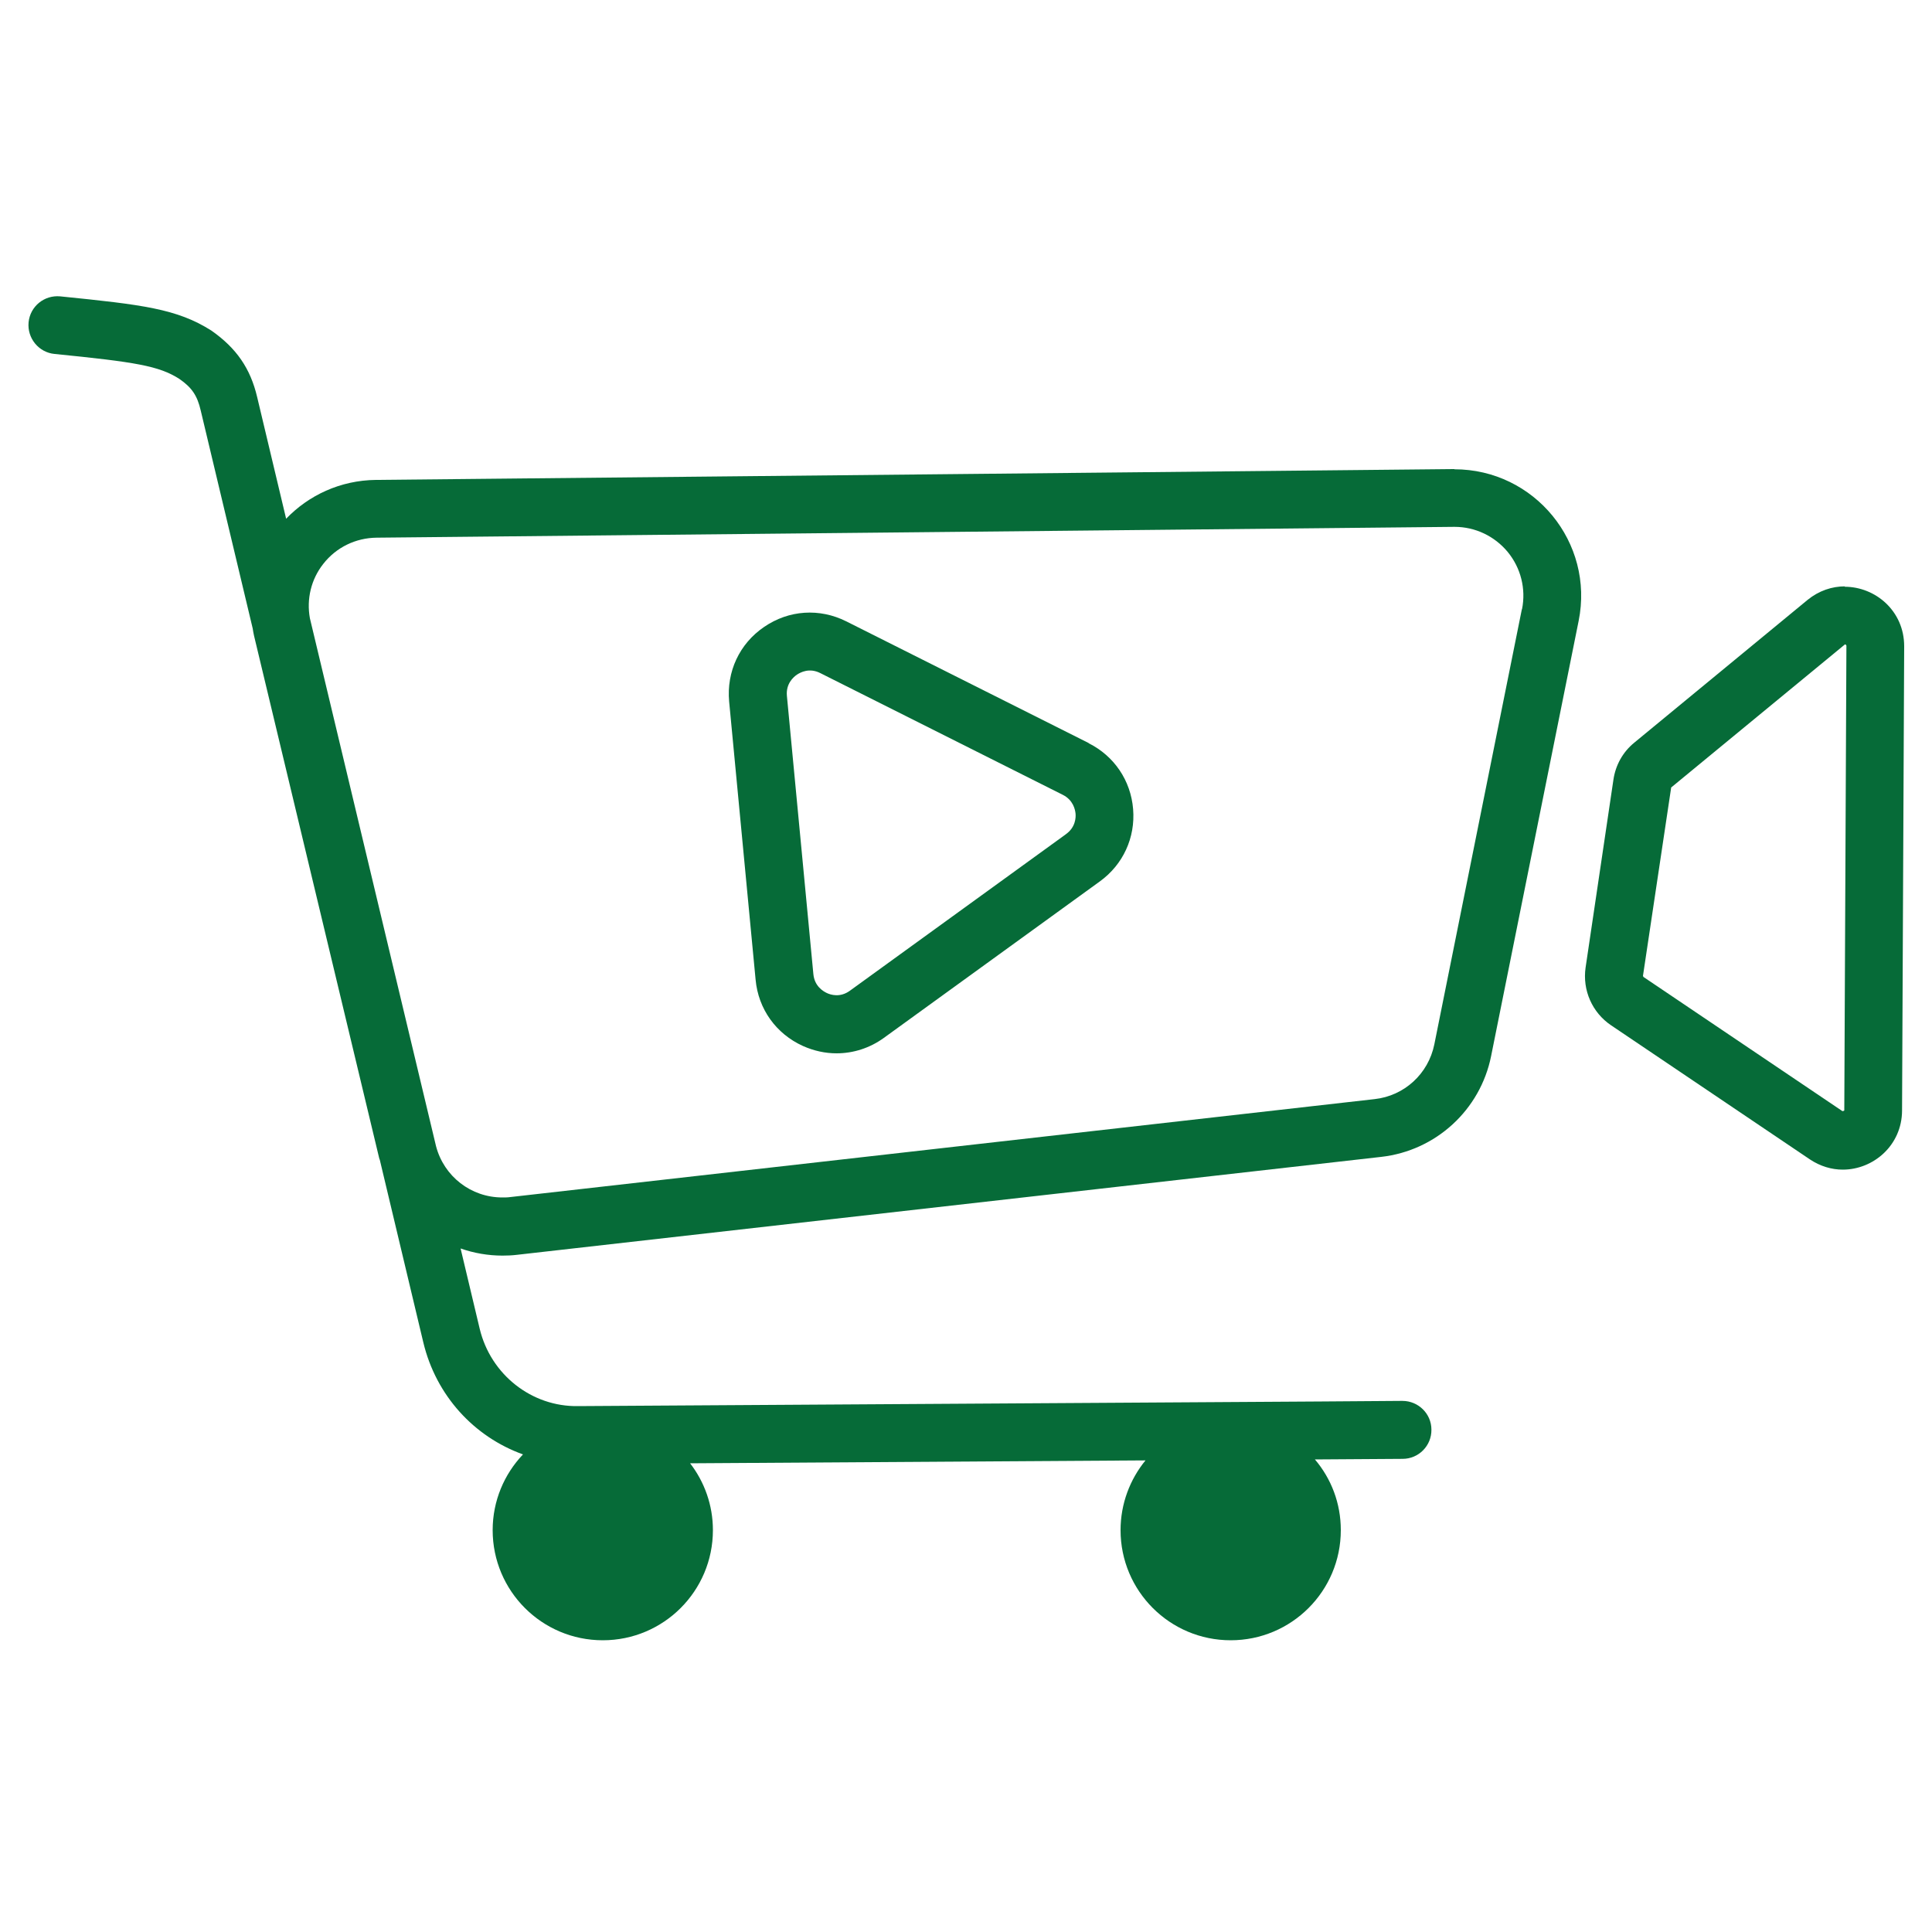
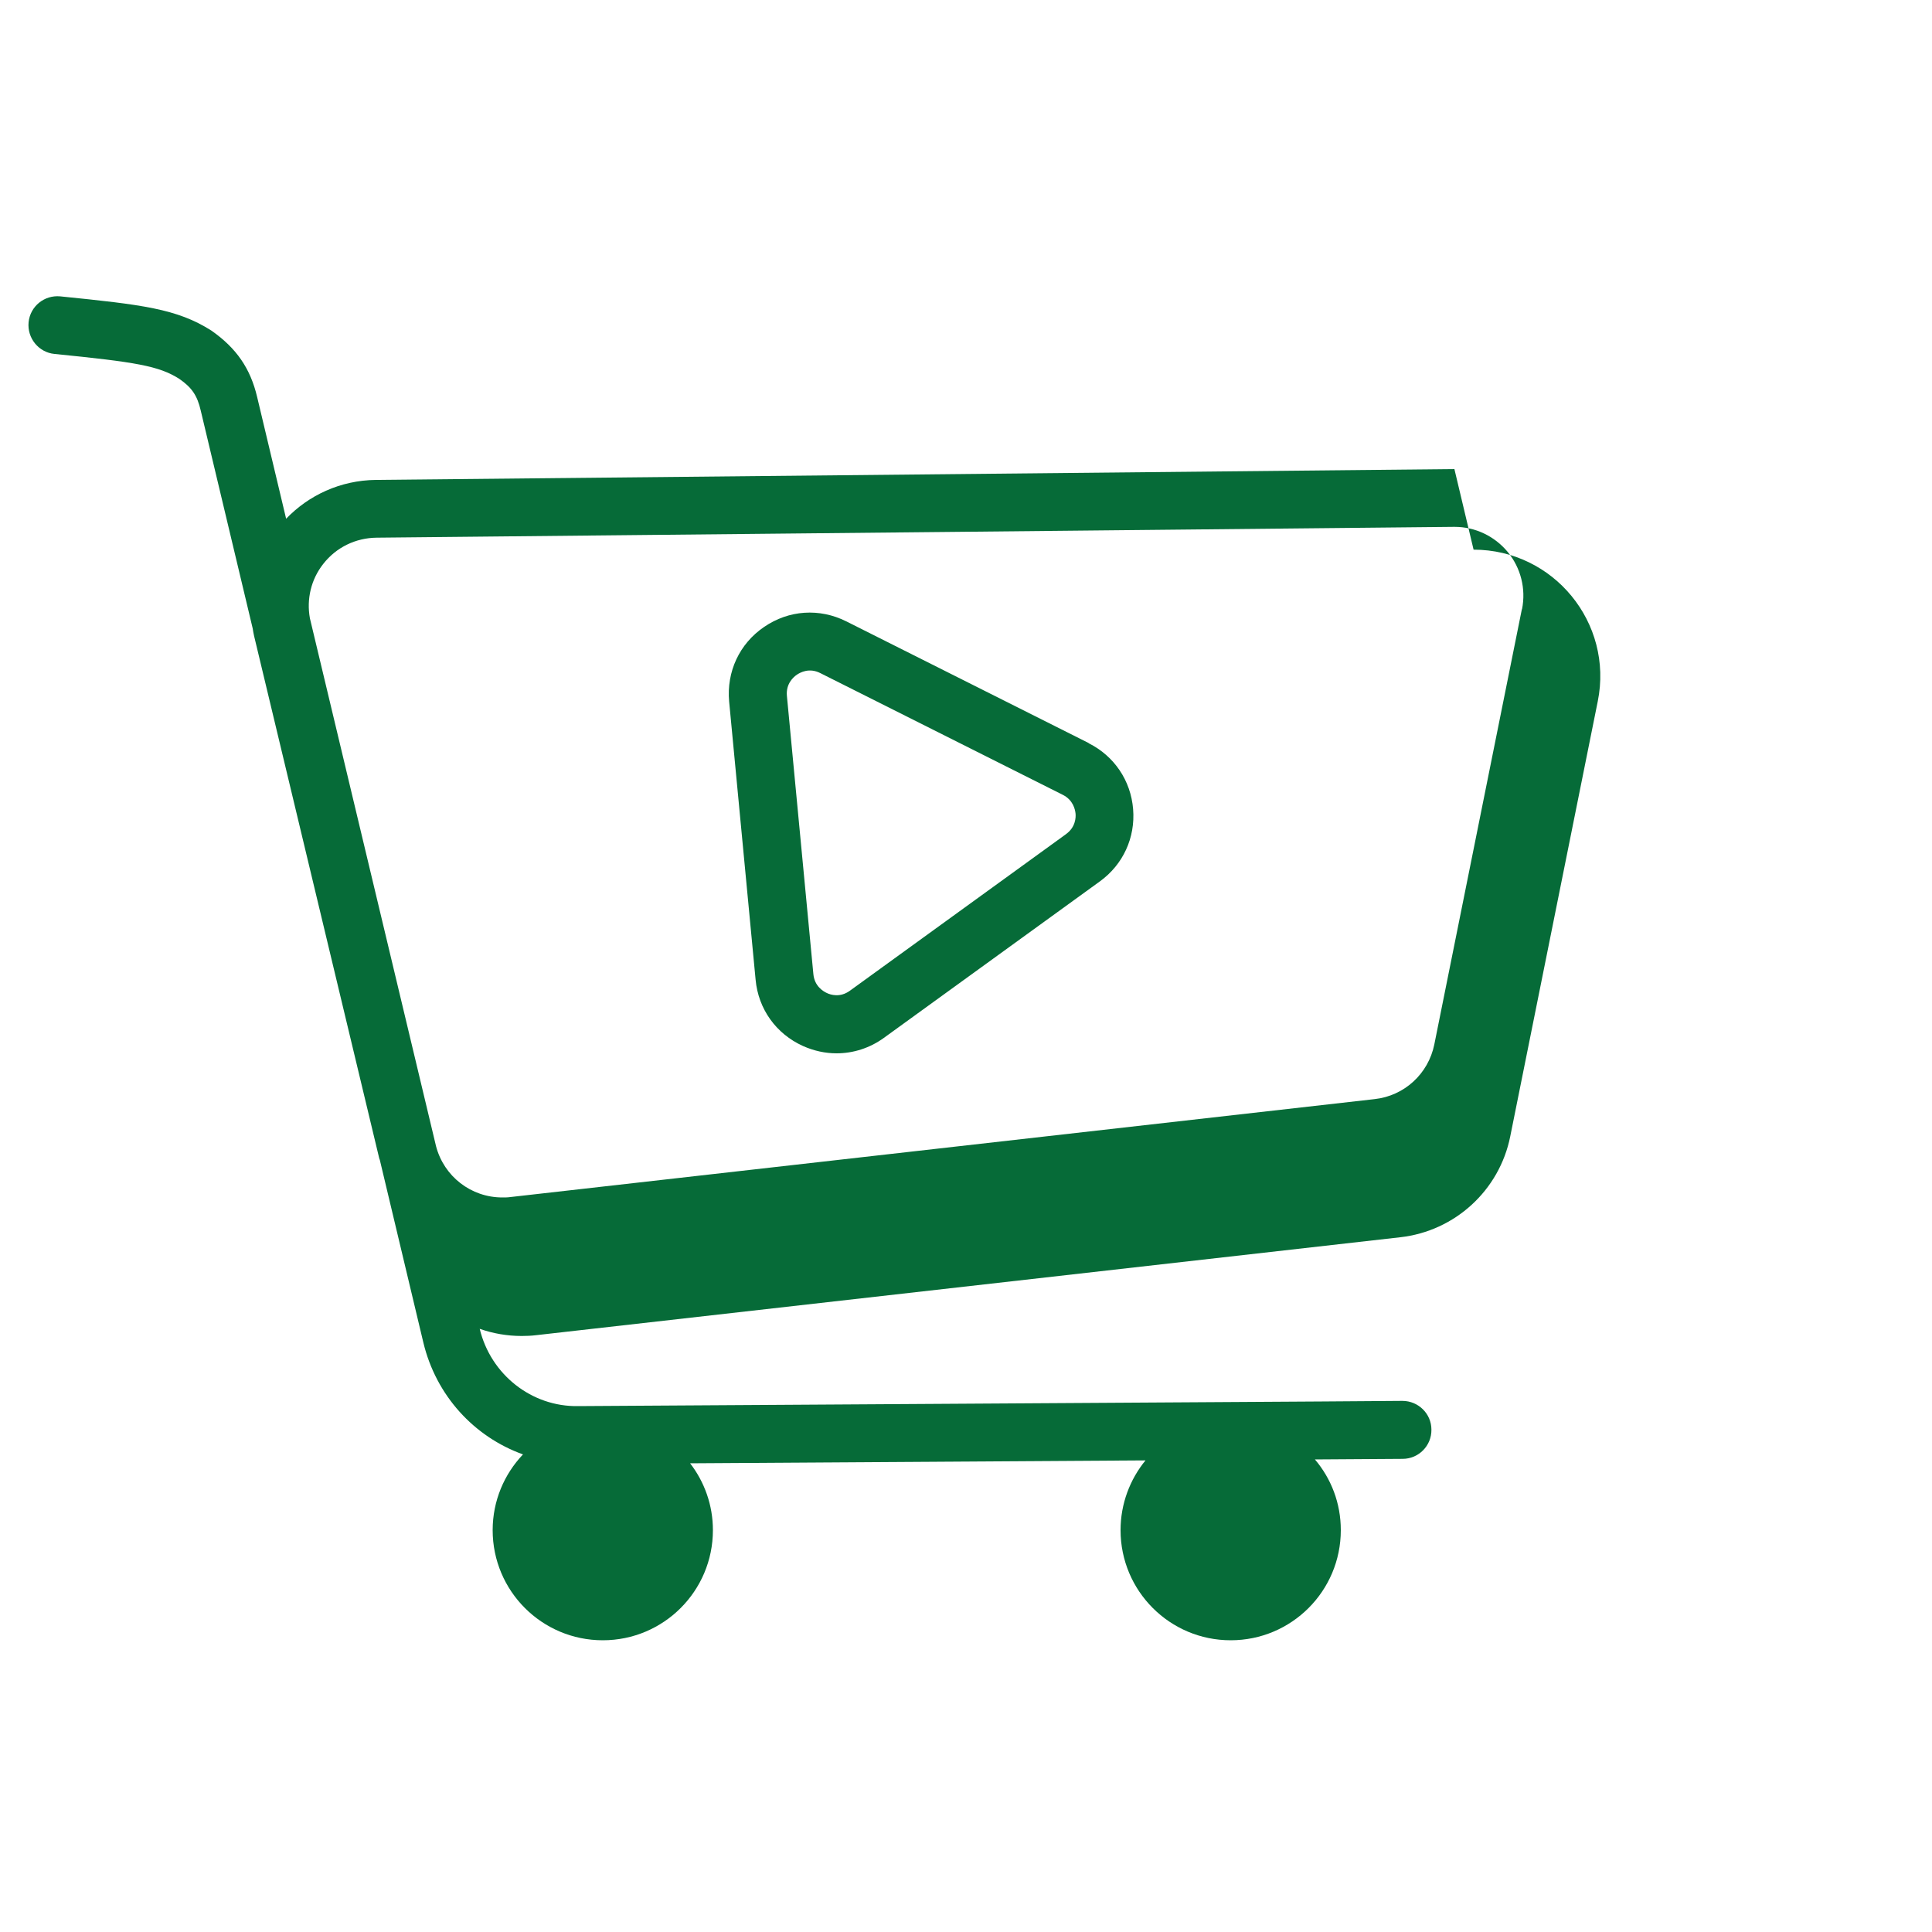
<svg xmlns="http://www.w3.org/2000/svg" id="Layer_1" data-name="Layer 1" version="1.1" viewBox="0 0 100 100">
  <defs>
    <style>
      .cls-1 {
        fill: #066b38;
        stroke-width: 0px;
      }
    </style>
  </defs>
-   <path class="cls-1" d="M75.28,24.28h-.07l-55.75.56c-1.85.02-3.49.8-4.65,2.01l-1.5-6.3c-.35-1.48-1.07-2.53-2.37-3.44-1.78-1.13-3.57-1.34-7.82-1.77-.83-.08-1.56.52-1.64,1.34s.52,1.56,1.34,1.64c4.21.42,5.41.62,6.46,1.29.65.45.93.86,1.11,1.64l2.69,11.28c.02.13.04.25.07.38l6.48,27.05s.02.05.03.08l2.25,9.44c.66,2.76,2.63,4.89,5.16,5.8-.97,1.02-1.57,2.4-1.57,3.92,0,3.15,2.55,5.7,5.7,5.7s5.7-2.55,5.7-5.7c0-1.3-.44-2.5-1.18-3.46l23.57-.15c-.8.98-1.29,2.24-1.29,3.61,0,3.15,2.55,5.7,5.7,5.7s5.7-2.55,5.7-5.7c0-1.4-.5-2.67-1.34-3.66l4.54-.03h0c.83,0,1.5-.68,1.49-1.51,0-.83-.68-1.49-1.5-1.49h-.05l-4.12.03h0l-38.5.24c-2.4.04-4.52-1.63-5.09-4l-.99-4.16c.68.24,1.42.37,2.17.37.25,0,.49-.01.74-.04l44.74-5.07c2.83-.32,5.13-2.43,5.69-5.22l4.53-22.52c.82-4.06-2.29-7.85-6.43-7.85v-.01ZM78.77,31.54l-4.53,22.52c-.31,1.52-1.55,2.66-3.09,2.83l-44.74,5.07c-.14.02-.27.02-.41.02-1.62,0-3.02-1.09-3.43-2.65l-6.53-27.33c-.18-.99.06-2.01.69-2.81.67-.86,1.68-1.35,2.77-1.36l55.75-.56h.04c1.07,0,2.07.48,2.75,1.3.68.83.95,1.91.74,2.96l-.01.01Z" />
+   <path class="cls-1" d="M75.28,24.28h-.07l-55.75.56c-1.85.02-3.49.8-4.65,2.01l-1.5-6.3c-.35-1.48-1.07-2.53-2.37-3.44-1.78-1.13-3.57-1.34-7.82-1.77-.83-.08-1.56.52-1.64,1.34s.52,1.56,1.34,1.64c4.21.42,5.41.62,6.46,1.29.65.45.93.86,1.11,1.64l2.69,11.28c.02.13.04.25.07.38l6.48,27.05s.02.05.03.08l2.25,9.44c.66,2.76,2.63,4.89,5.16,5.8-.97,1.02-1.57,2.4-1.57,3.92,0,3.15,2.55,5.7,5.7,5.7s5.7-2.55,5.7-5.7c0-1.3-.44-2.5-1.18-3.46l23.57-.15c-.8.98-1.29,2.24-1.29,3.61,0,3.15,2.55,5.7,5.7,5.7s5.7-2.55,5.7-5.7c0-1.4-.5-2.67-1.34-3.66l4.54-.03h0c.83,0,1.5-.68,1.49-1.51,0-.83-.68-1.49-1.5-1.49h-.05l-4.12.03h0l-38.5.24c-2.4.04-4.52-1.63-5.09-4c.68.24,1.42.37,2.17.37.25,0,.49-.01.74-.04l44.74-5.07c2.83-.32,5.13-2.43,5.69-5.22l4.53-22.52c.82-4.06-2.29-7.85-6.43-7.85v-.01ZM78.77,31.54l-4.53,22.52c-.31,1.52-1.55,2.66-3.09,2.83l-44.74,5.07c-.14.02-.27.02-.41.02-1.62,0-3.02-1.09-3.43-2.65l-6.53-27.33c-.18-.99.06-2.01.69-2.81.67-.86,1.68-1.35,2.77-1.36l55.75-.56h.04c1.07,0,2.07.48,2.75,1.3.68.83.95,1.91.74,2.96l-.01.01Z" />
  <path class="cls-1" d="M56.35,38.46l-12.55-6.3c-1.38-.69-2.97-.59-4.25.29-1.28.87-1.95,2.32-1.81,3.86l1.37,14.4c.14,1.52,1.06,2.8,2.45,3.43.56.25,1.15.38,1.74.38.86,0,1.72-.27,2.45-.8l11.18-8.1c1.2-.87,1.84-2.26,1.72-3.74s-.98-2.75-2.3-3.41v-.01ZM55.17,43.18l-11.18,8.1c-.51.37-1,.21-1.19.12s-.64-.35-.7-.98l-1.37-14.4c-.06-.63.34-.98.52-1.1s.64-.37,1.21-.08l12.55,6.3c.54.27.64.77.66.97s0,.71-.49,1.06l-.01.01Z" />
-   <path class="cls-1" d="M95.49,30.35c-.66,0-1.34.22-1.93.7l-8.97,7.39c-.59.48-.97,1.16-1.08,1.92l-1.44,9.72c-.17,1.17.34,2.33,1.32,2.99l10.29,6.94c.54.36,1.13.53,1.7.53,1.59,0,3.06-1.26,3.07-3.05l.11-24.04c0-1.83-1.49-3.08-3.08-3.08l.01-.02ZM95.45,57.48s-.03.03-.06.03h-.03l-10.29-6.94s-.03-.04-.03-.06l1.46-9.75,9-7.41s.06.02.07.07l-.11,24.07-.01-.01Z" />
</svg>